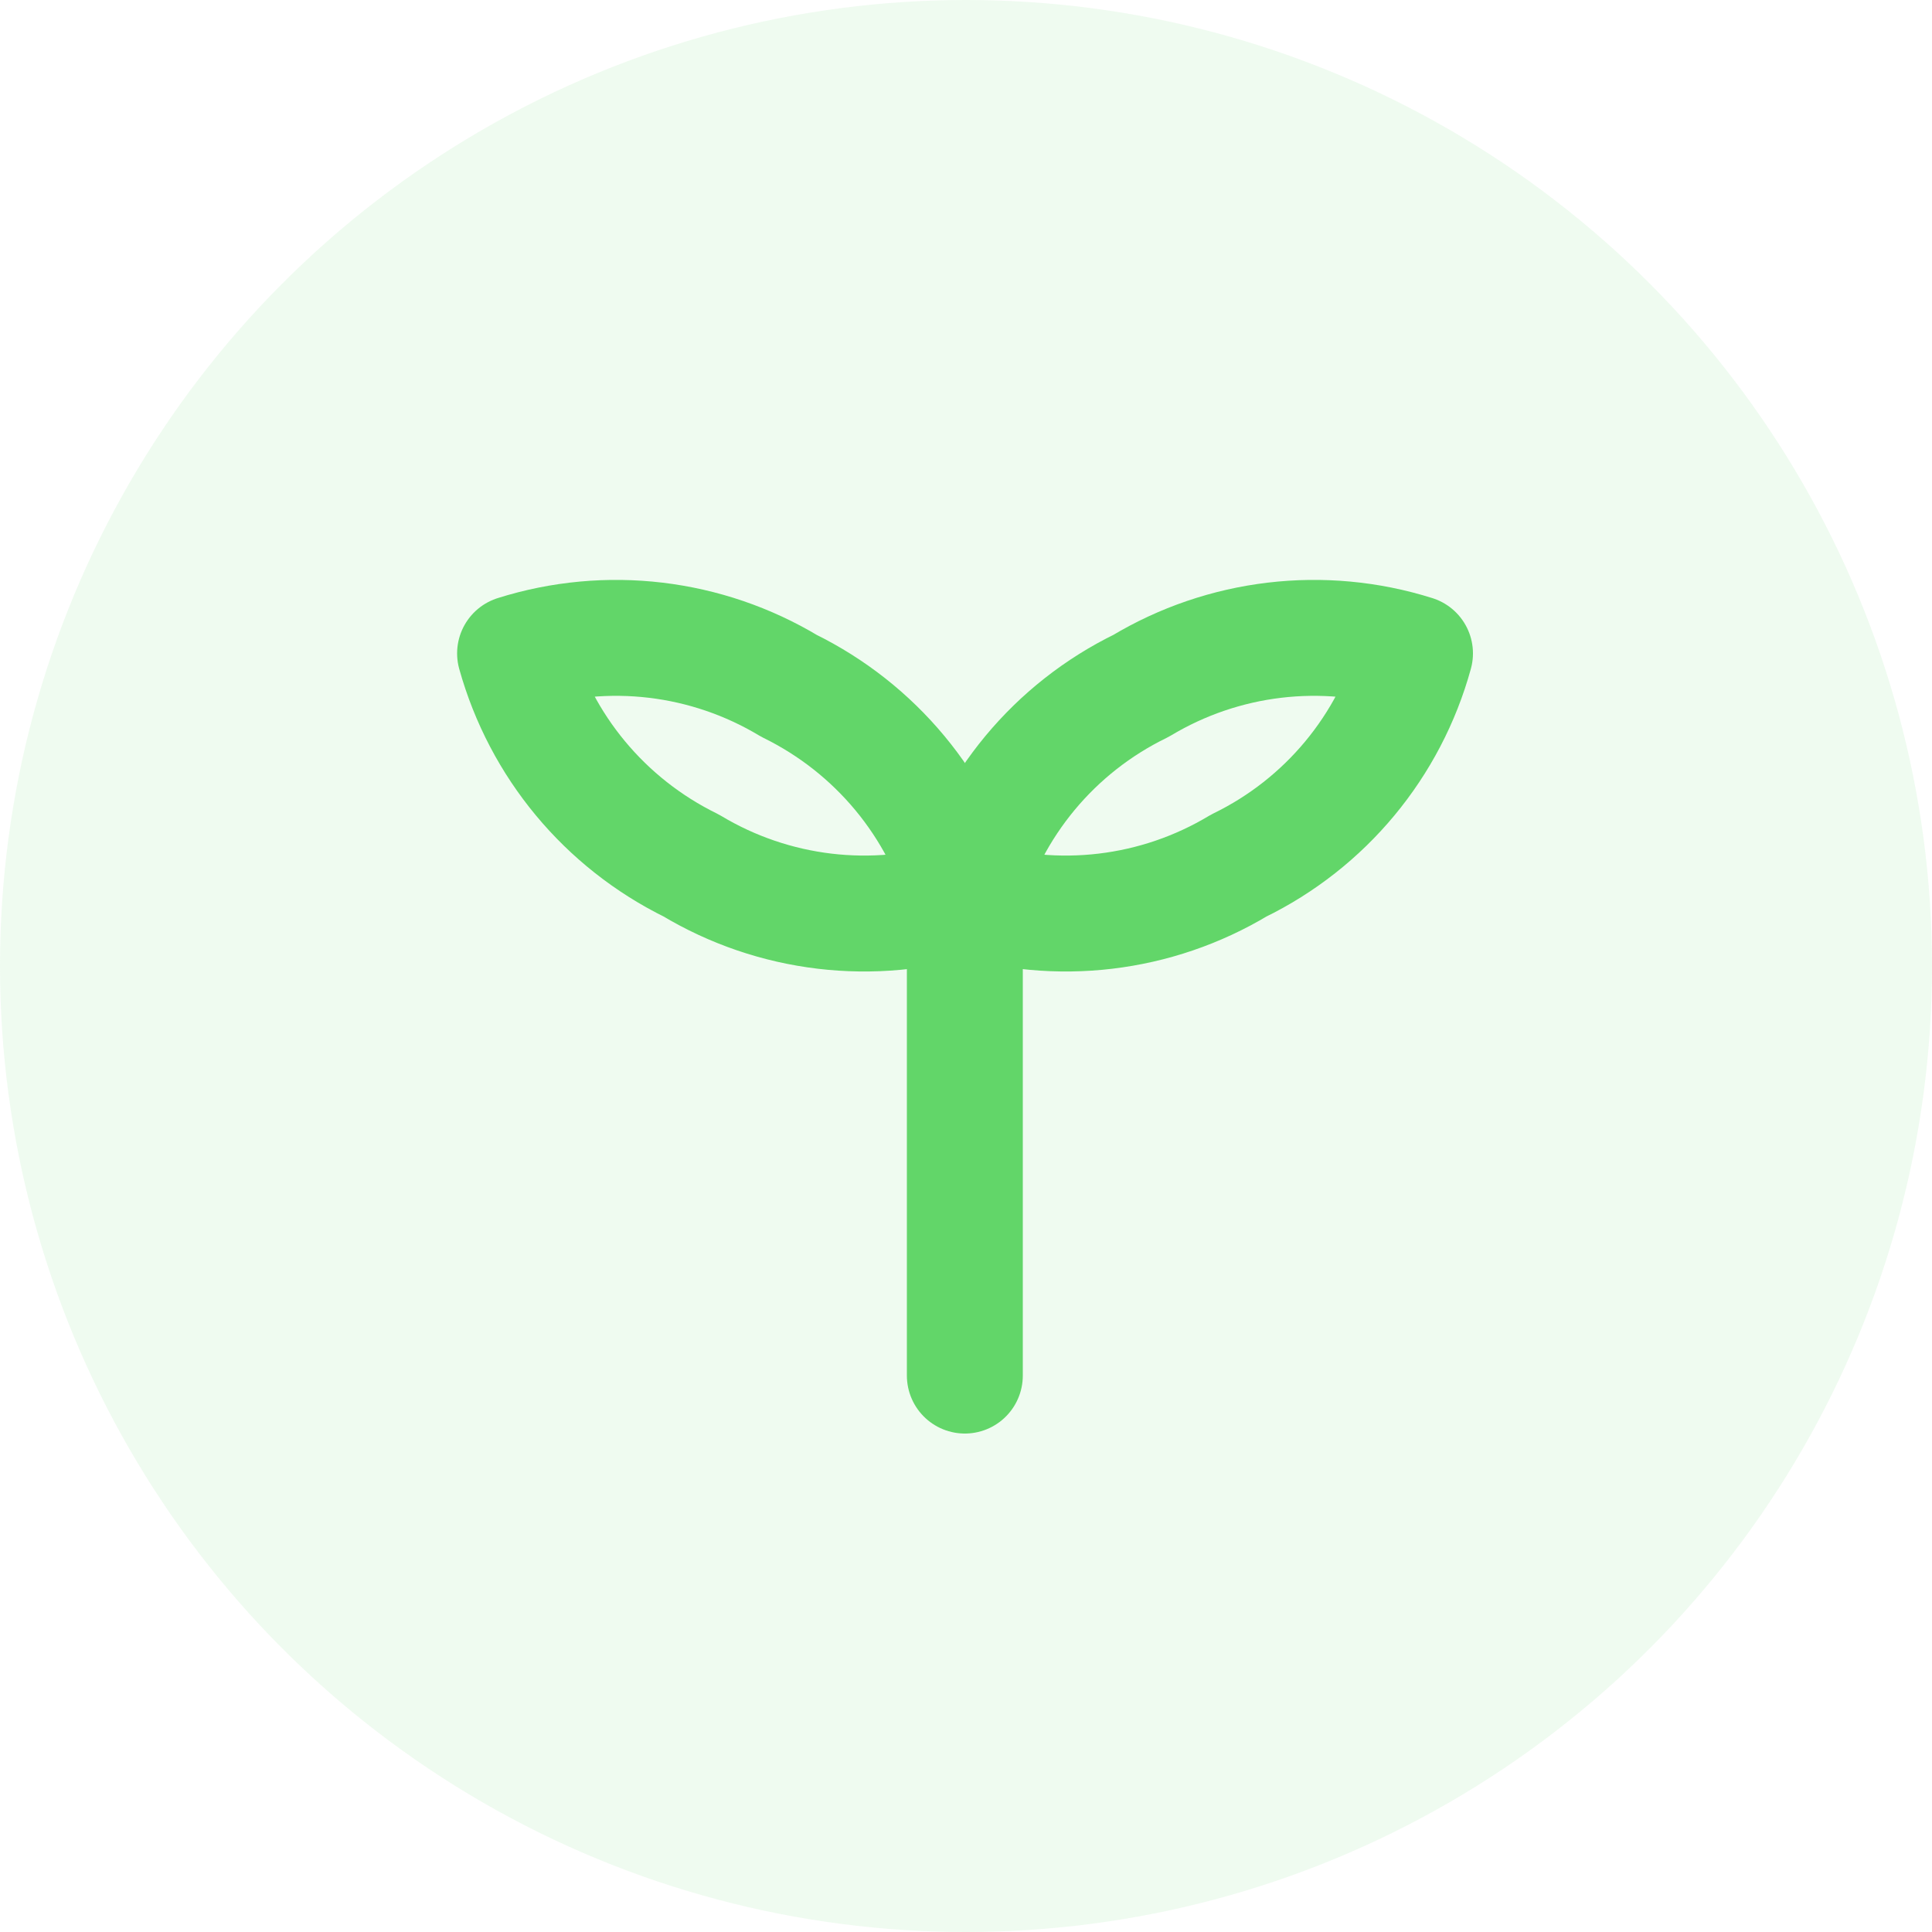
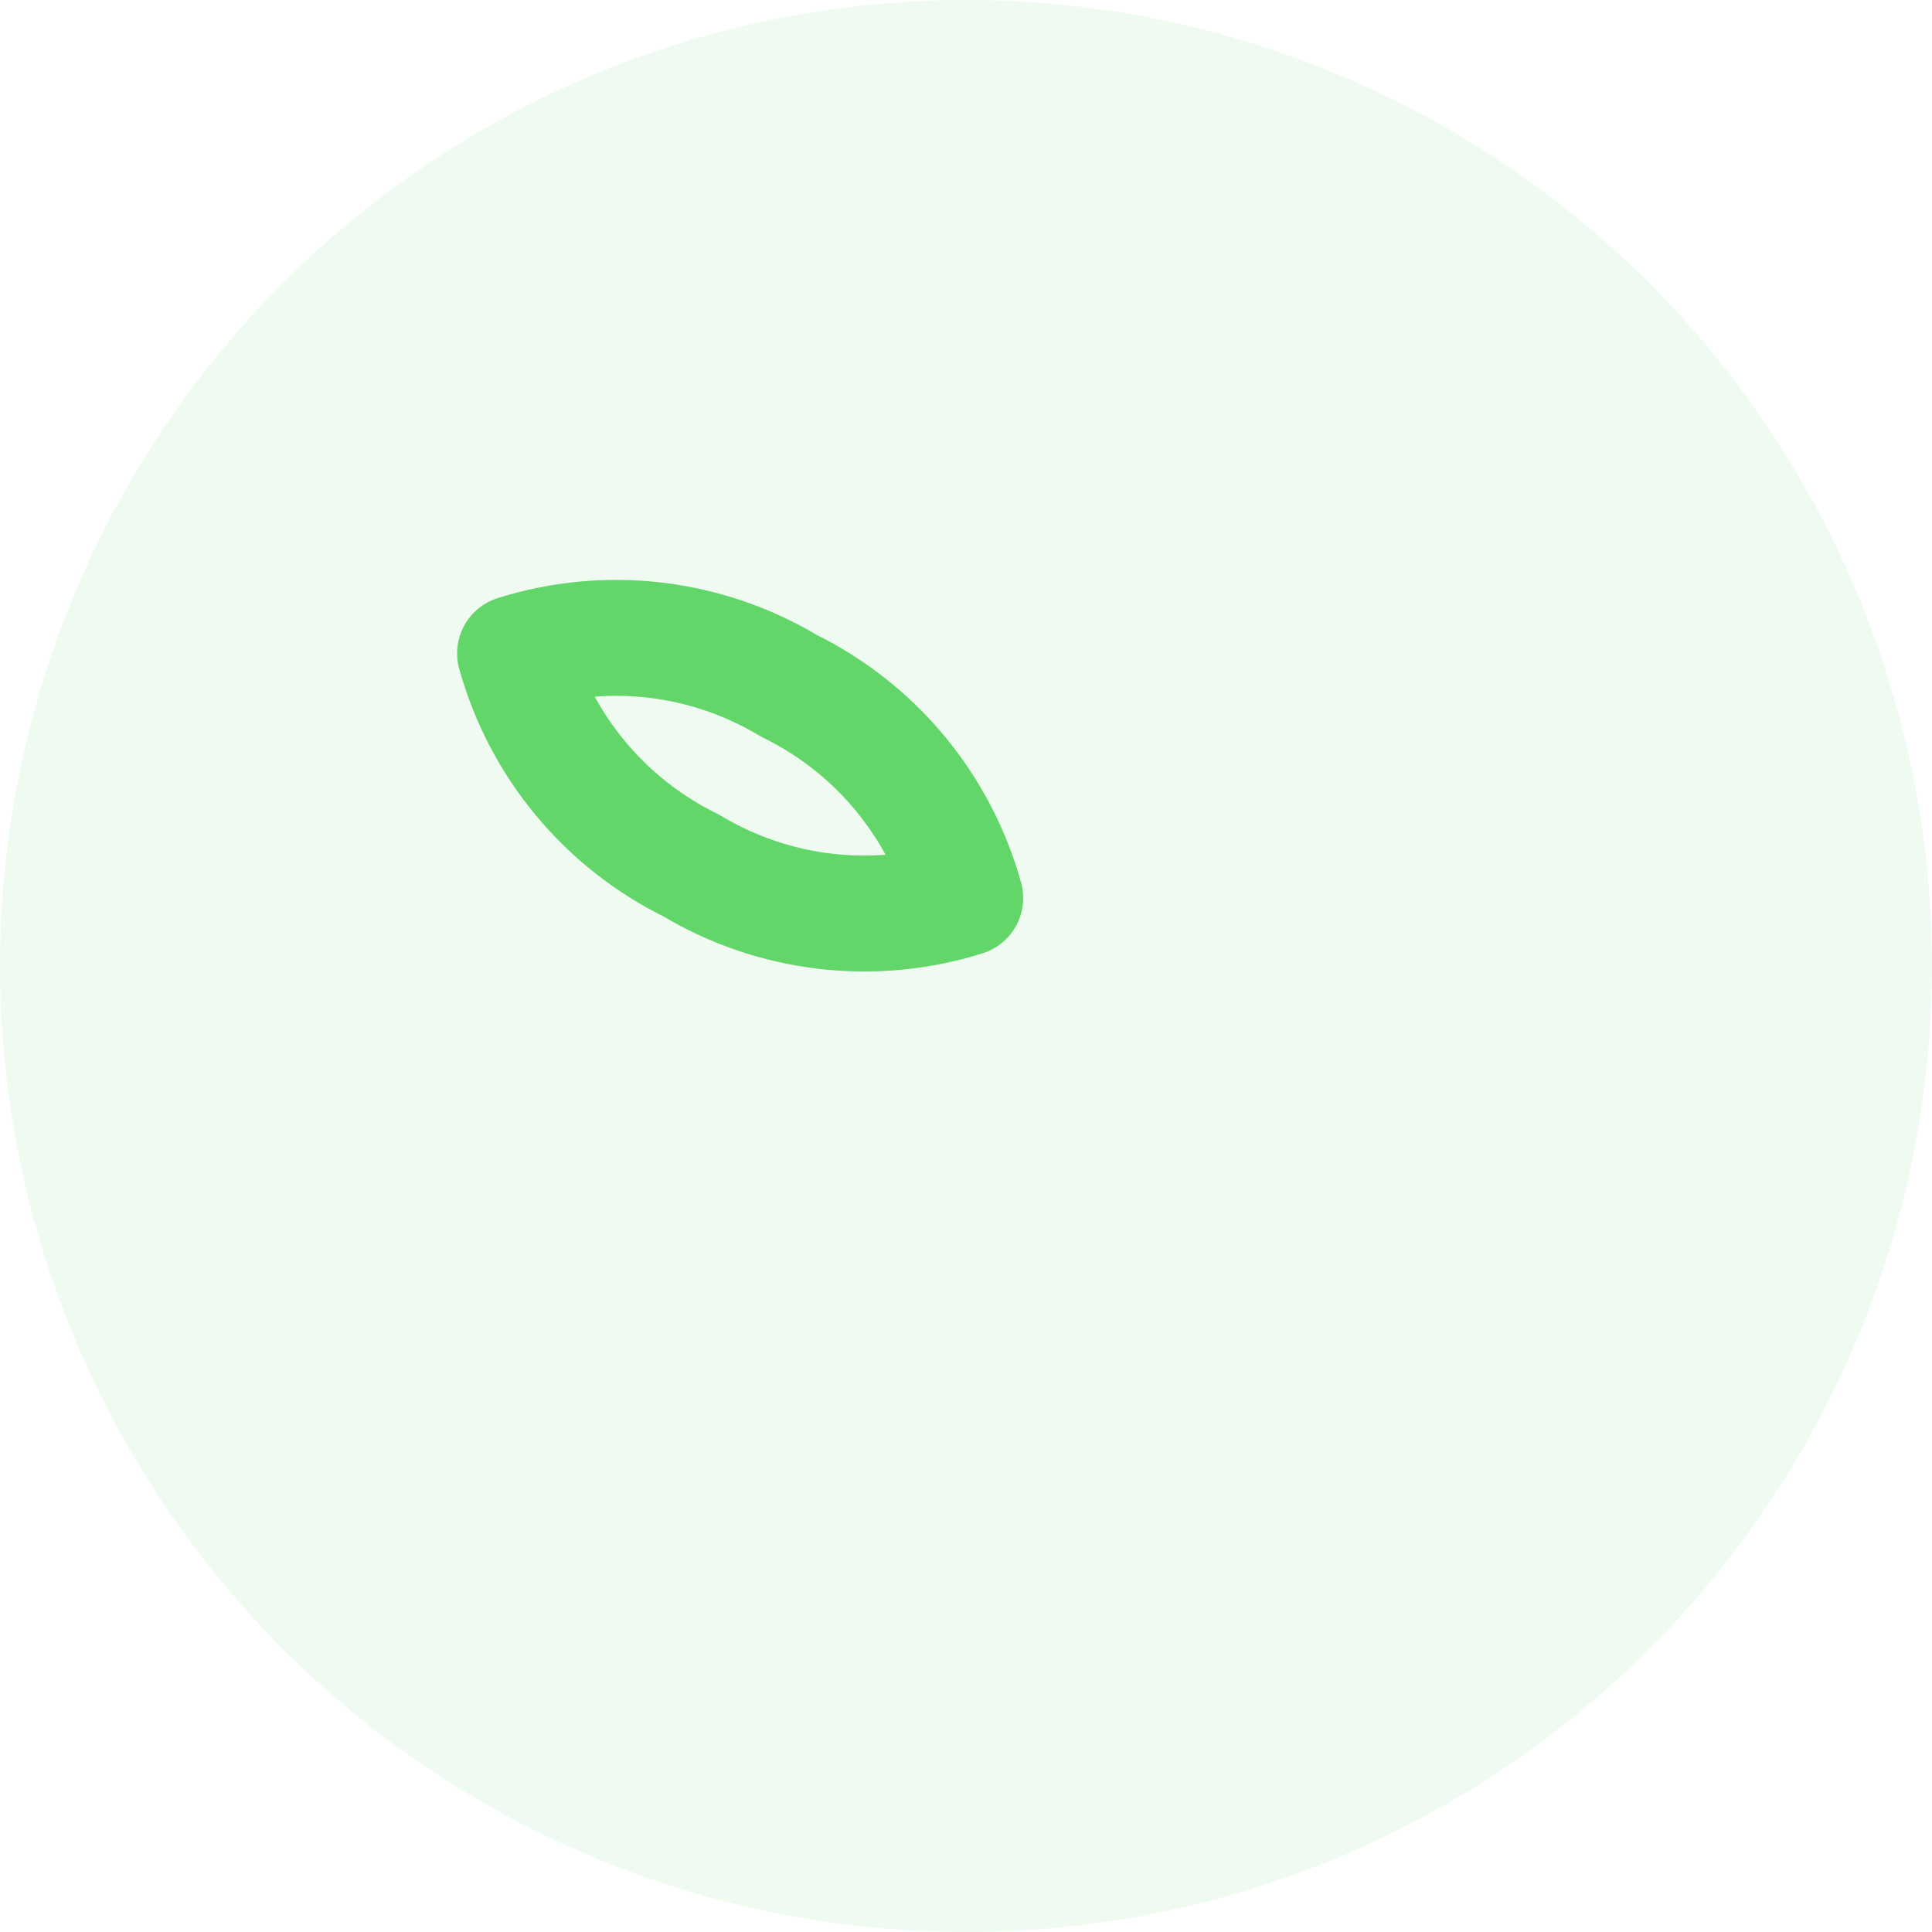
<svg xmlns="http://www.w3.org/2000/svg" id="_レイヤー_2" viewBox="0 0 50 50">
  <defs>
    <style>.cls-1{fill:none;stroke:#62d669;stroke-linecap:round;stroke-linejoin:round;stroke-width:3px;}.cls-2{fill:#62d669;isolation:isolate;opacity:.1;}</style>
  </defs>
  <g id="_レイヤー_1-2">
    <g id="_グループ_9218">
      <circle id="_楕円形_327" class="cls-2" cx="25" cy="25" r="25" />
      <g id="_グループ_8304">
        <g id="_グループ_8381">
          <path id="_パス_11173" class="cls-1" d="m17.89,22.4c2.13,1.28,4.71,1.59,7.09.84-.67-2.4-2.32-4.39-4.56-5.49-2.13-1.28-4.71-1.59-7.09-.84.67,2.4,2.32,4.39,4.56,5.49Z" />
-           <path id="_パス_11174" class="cls-1" d="m32.06,22.4c-2.13,1.28-4.71,1.59-7.09.84.66-2.4,2.32-4.4,4.56-5.49,2.13-1.28,4.71-1.59,7.09-.84-.66,2.4-2.32,4.4-4.56,5.49Z" />
-           <line id="_線_439" class="cls-1" x1="24.97" y1="23.54" x2="24.97" y2="35.6" />
+           <path id="_パス_11174" class="cls-1" d="m32.06,22.4Z" />
        </g>
      </g>
    </g>
  </g>
</svg>